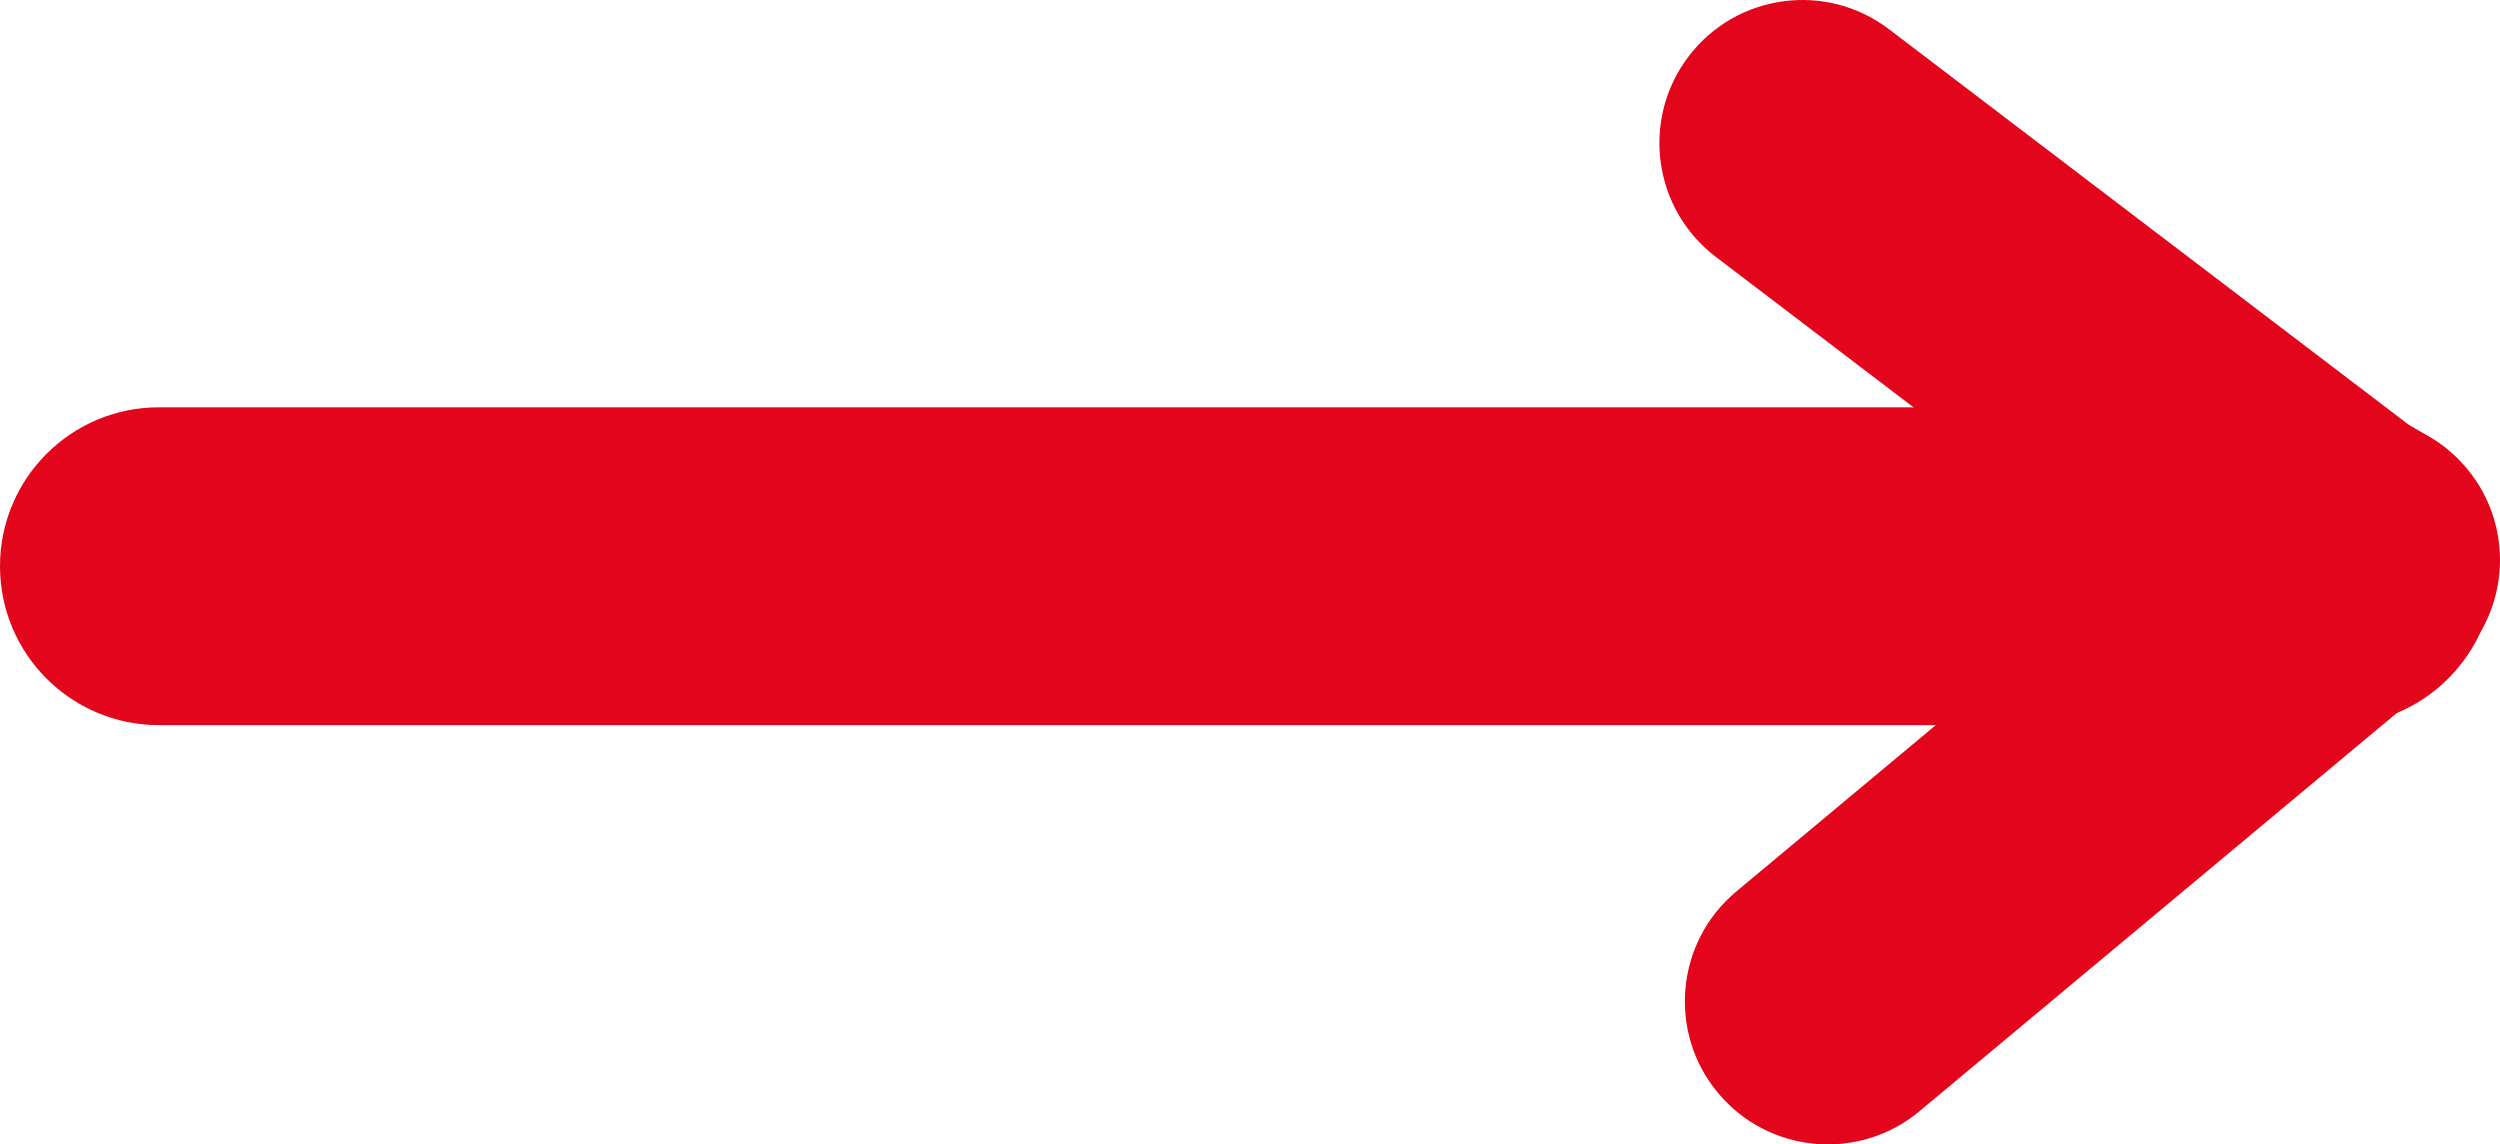
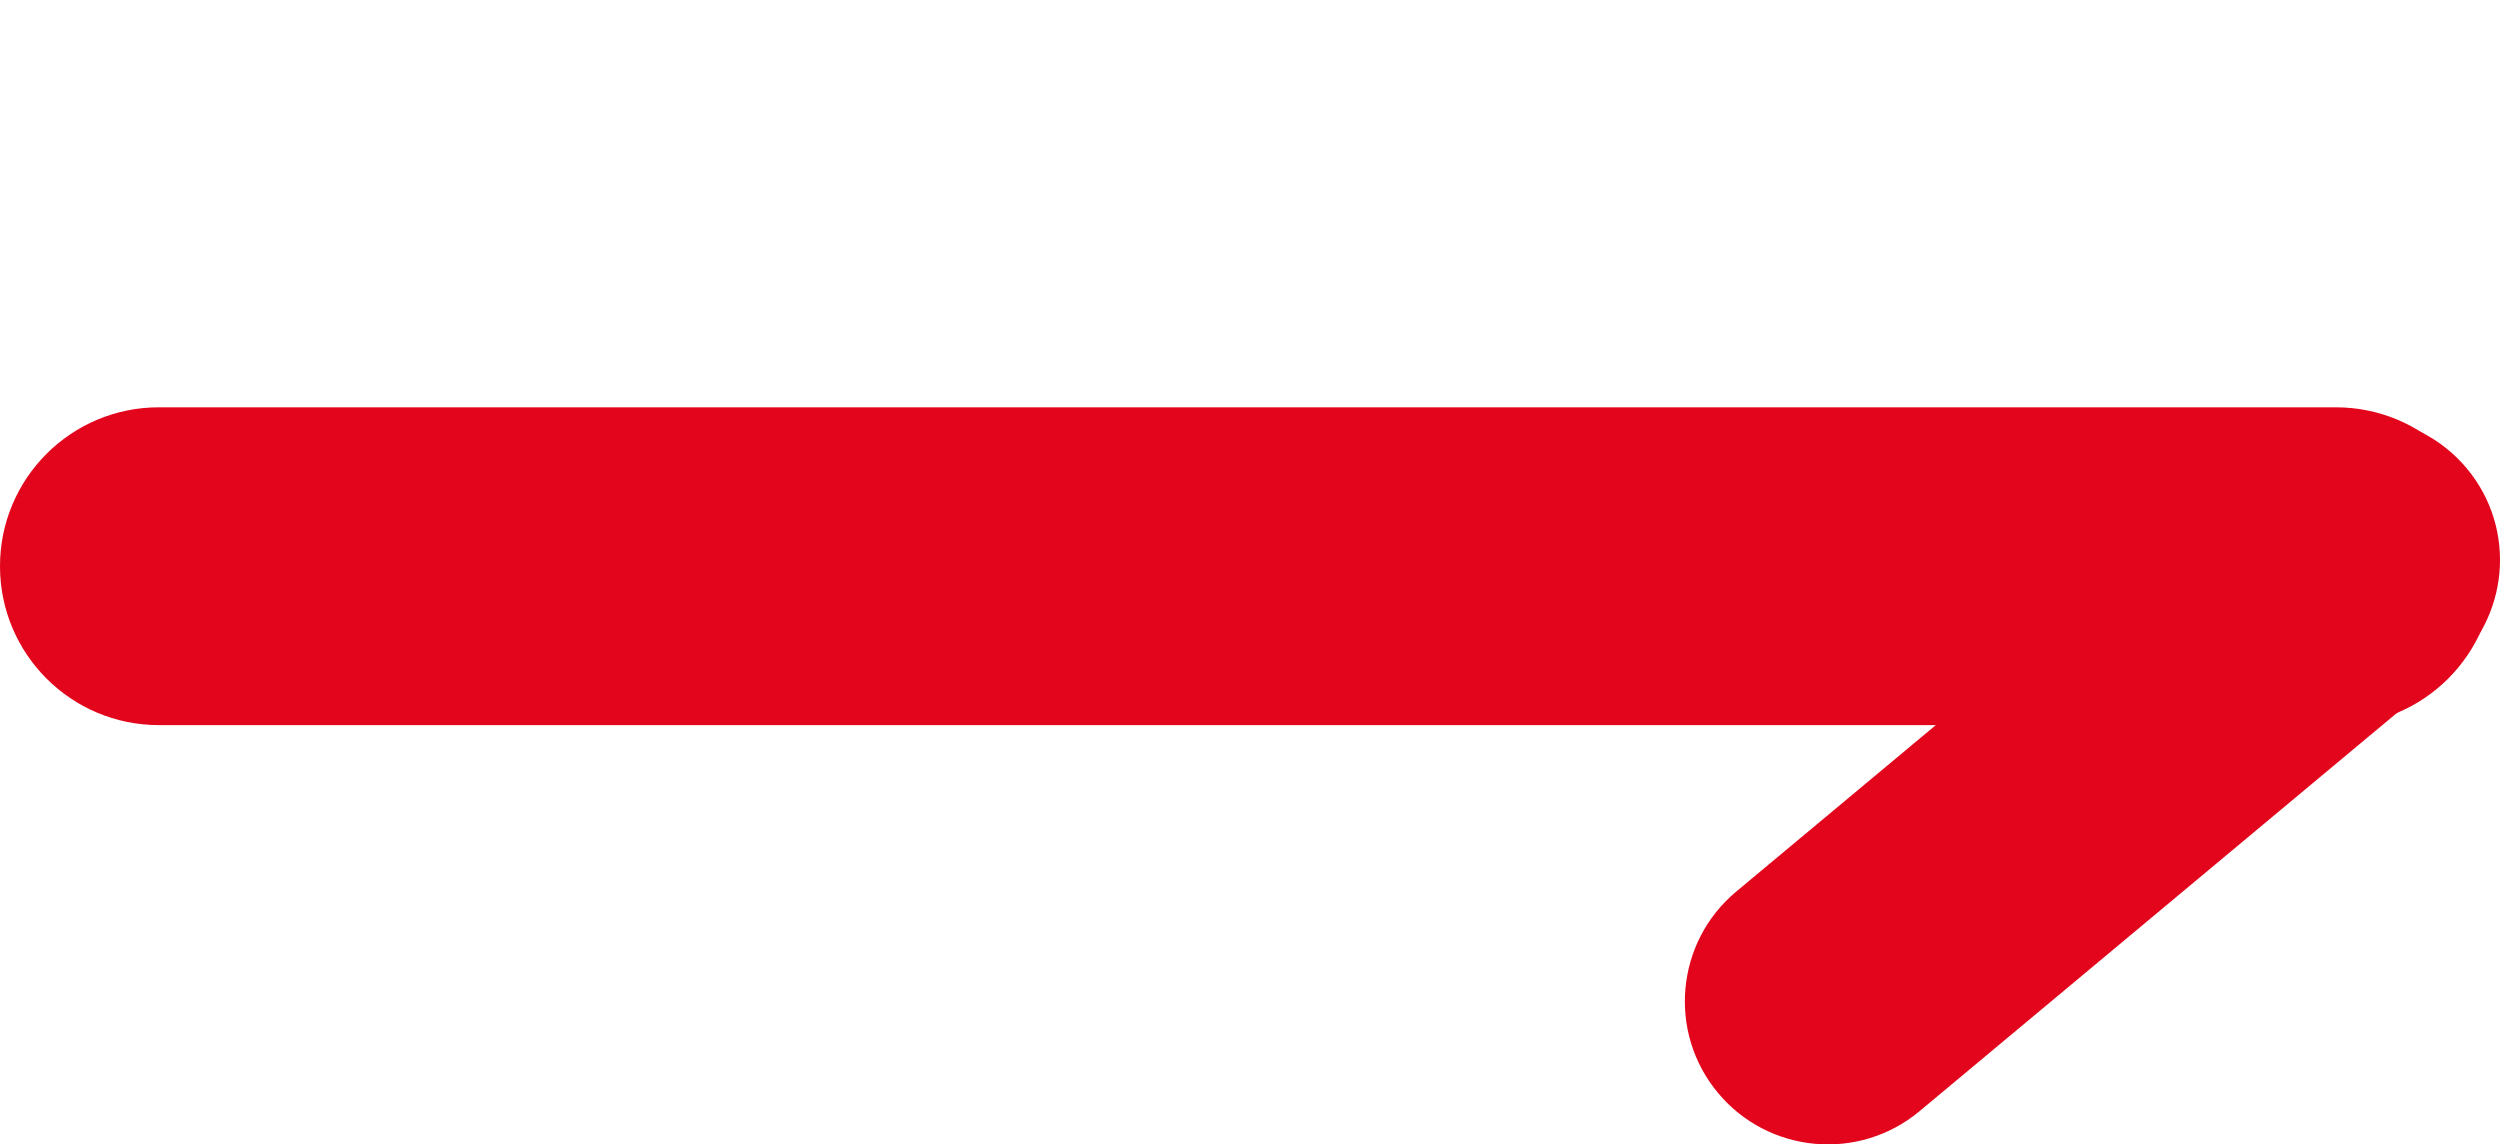
<svg xmlns="http://www.w3.org/2000/svg" xmlns:ns1="http://www.inkscape.org/namespaces/inkscape" xmlns:ns2="http://sodipodi.sourceforge.net/DTD/sodipodi-0.dtd" width="22.201mm" height="10.163mm" viewBox="0 0 78.665 36.01" id="svg4811" version="1.1" ns1:version="0.91 r13725" ns2:docname="step-arrow.svg">
  <defs id="defs4813" />
  <ns2:namedview id="base" pagecolor="#ffffff" bordercolor="#666666" borderopacity="1.0" ns1:pageopacity="0.0" ns1:pageshadow="2" ns1:zoom="0.35" ns1:cx="60.046784" ns1:cy="-216.28093" ns1:document-units="px" ns1:current-layer="layer1" showgrid="false" fit-margin-top="0" fit-margin-left="0" fit-margin-right="0" fit-margin-bottom="0" ns1:window-width="1920" ns1:window-height="999" ns1:window-x="0" ns1:window-y="27" ns1:window-maximized="1" />
  <g ns1:label="Ebene 1" ns1:groupmode="layer" id="layer1" transform="translate(370.761,-280.072)">
    <g transform="translate(-847.339,-161.045)" id="g191">
      <path style="fill:#e3051b" ns1:connector-curvature="0" d="m 555.078,458.933 c 0,2.762 -2.238,5 -5,5 l -68.5,0 c -2.762,0 -5,-2.238 -5,-5 l 0,0 c 0,-2.762 2.238,-5 5,-5 l 68.5,0 c 2.762,0 5,2.238 5,5 l 0,0 z" id="path193" />
-       <path style="fill:#e3051b" ns1:connector-curvature="0" d="m 554.127,461.474 c -1.506,1.978 -4.33,2.36 -6.307,0.855 l -17.254,-13.131 c -1.977,-1.505 -2.359,-4.329 -0.854,-6.307 l 0,0 c 1.504,-1.977 4.328,-2.36 6.305,-0.855 l 17.254,13.131 c 1.977,1.506 2.36,4.33 0.856,6.307 l 0,0 z" id="path195" />
      <path style="fill:#e3051b" ns1:connector-curvature="0" d="m 554.199,455.857 c 1.592,1.907 1.334,4.746 -0.574,6.337 l -16.648,13.888 c -1.91,1.592 -4.748,1.335 -6.34,-0.575 l 0,0 c -1.59,-1.906 -1.334,-4.745 0.574,-6.337 l 16.65,-13.887 c 1.909,-1.593 4.748,-1.335 6.338,0.574 l 0,0 z" id="path197" />
    </g>
  </g>
</svg>